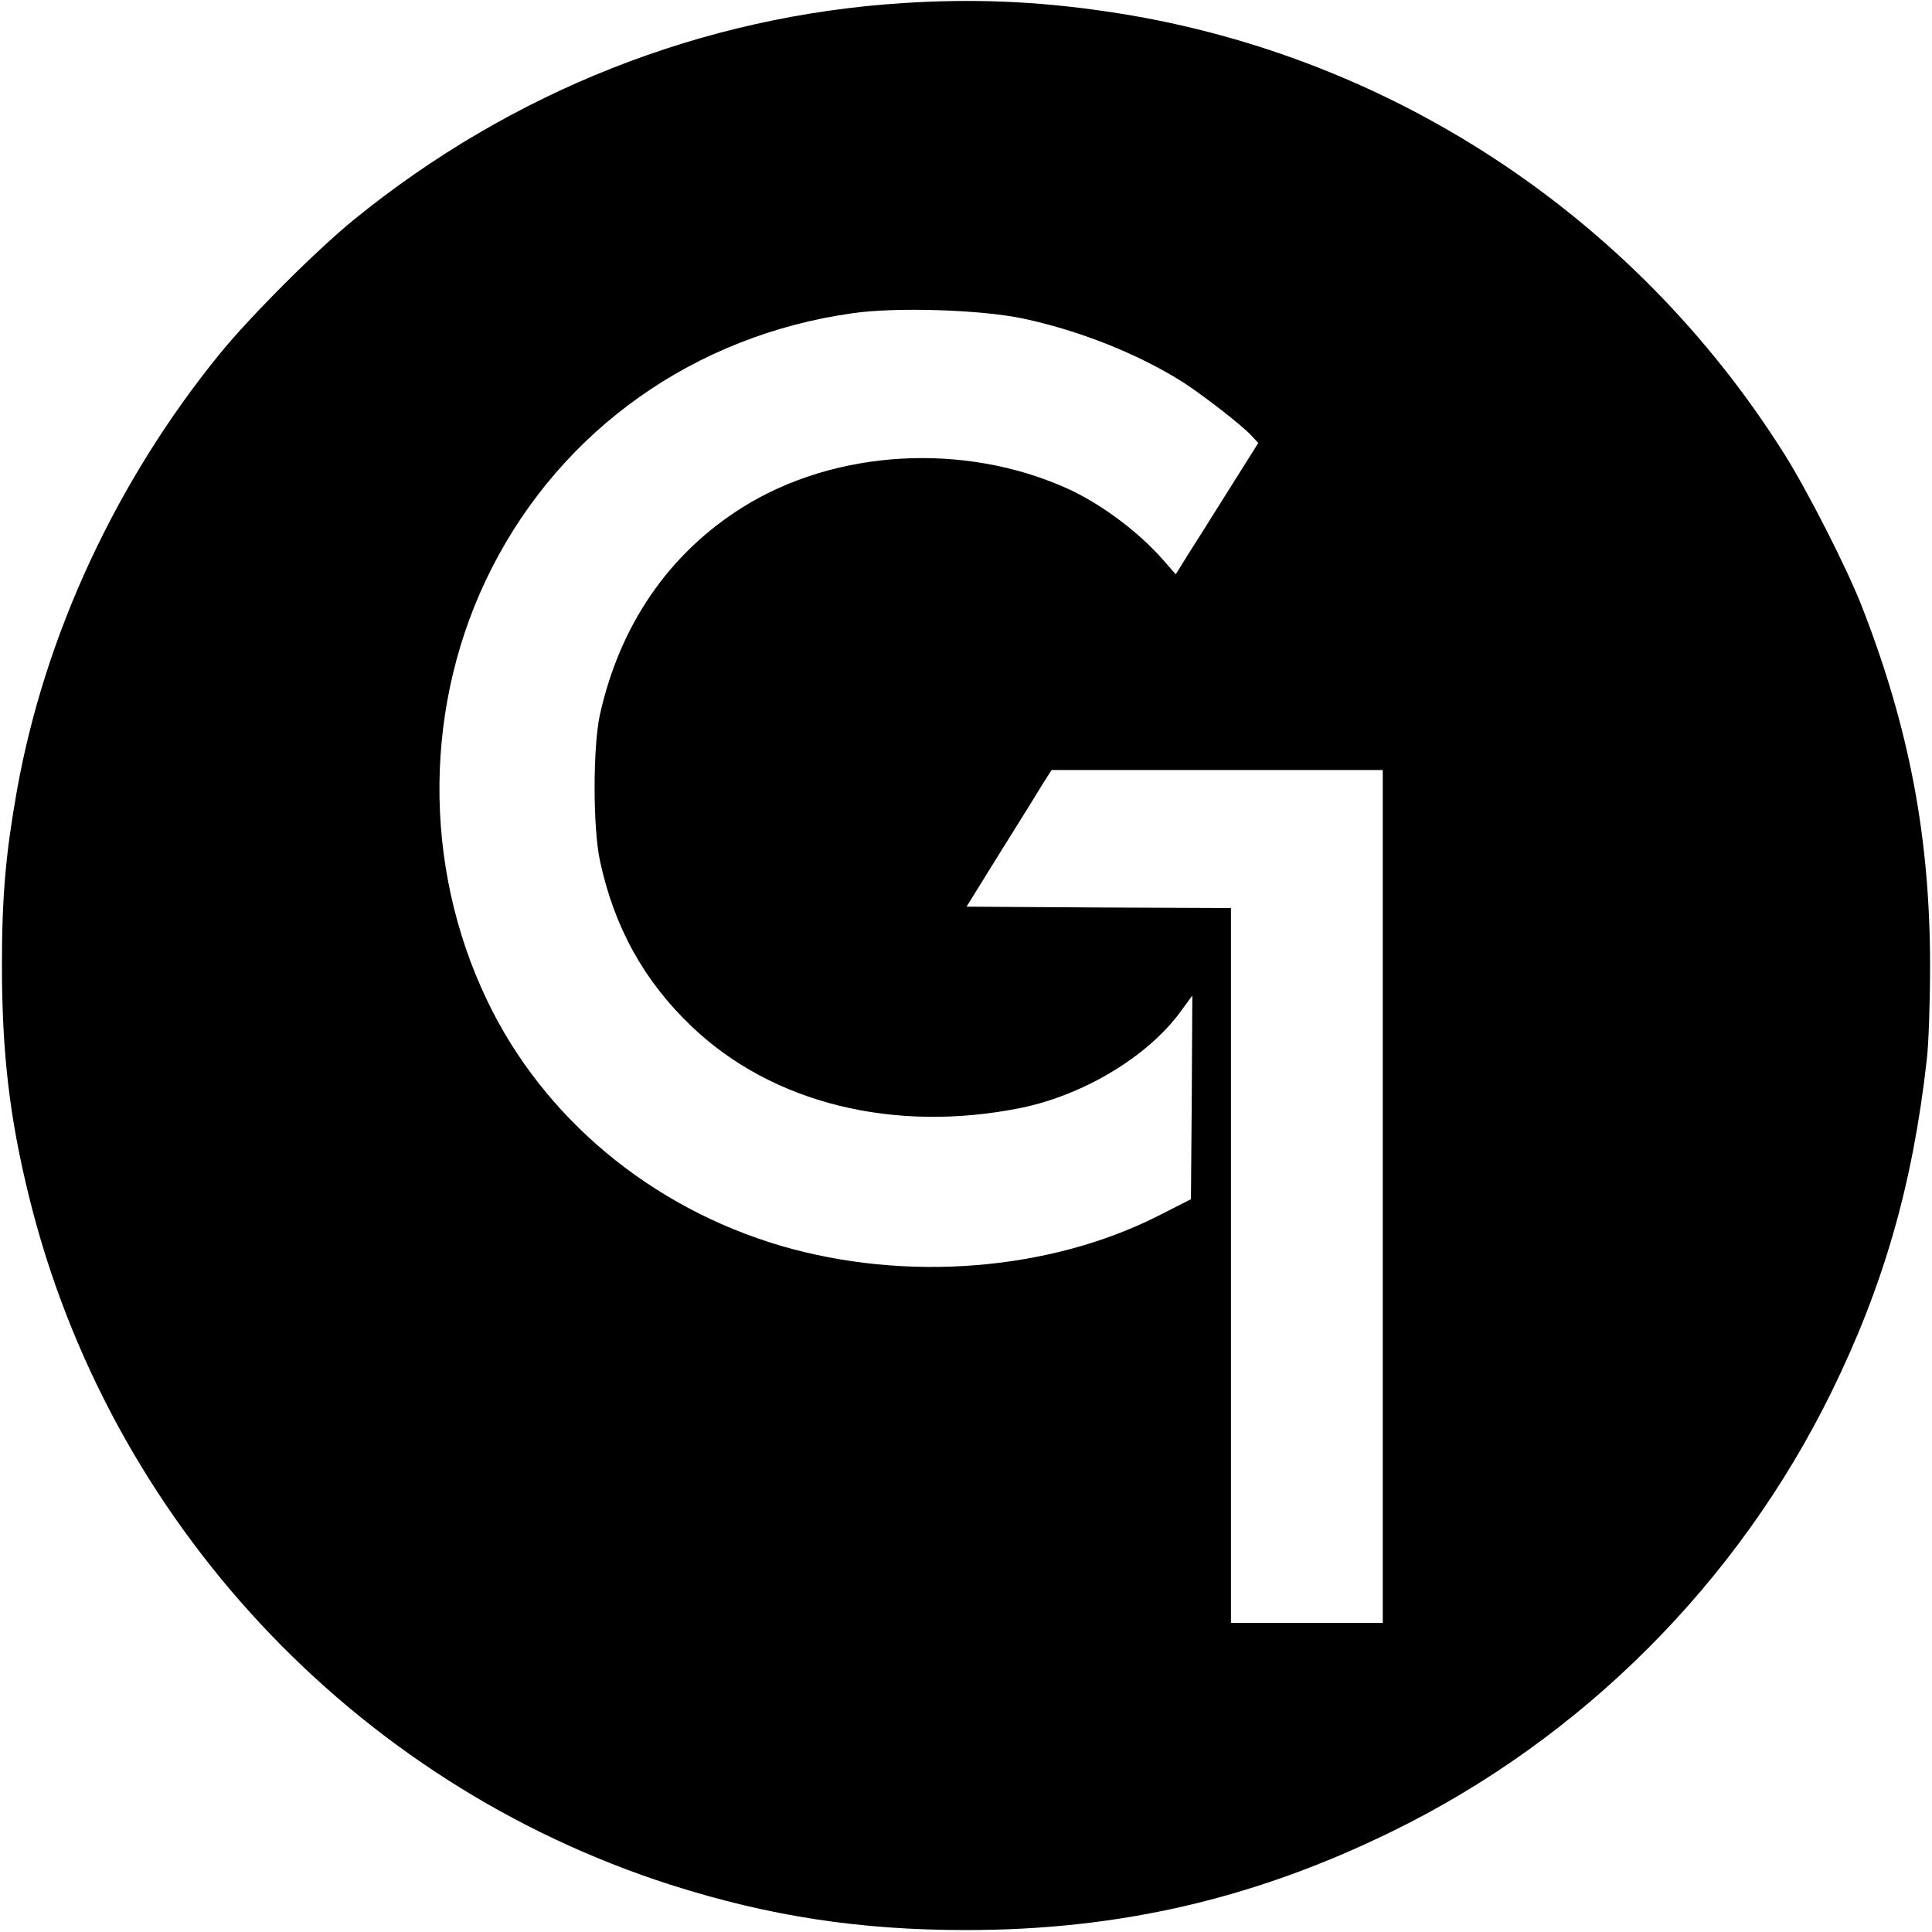
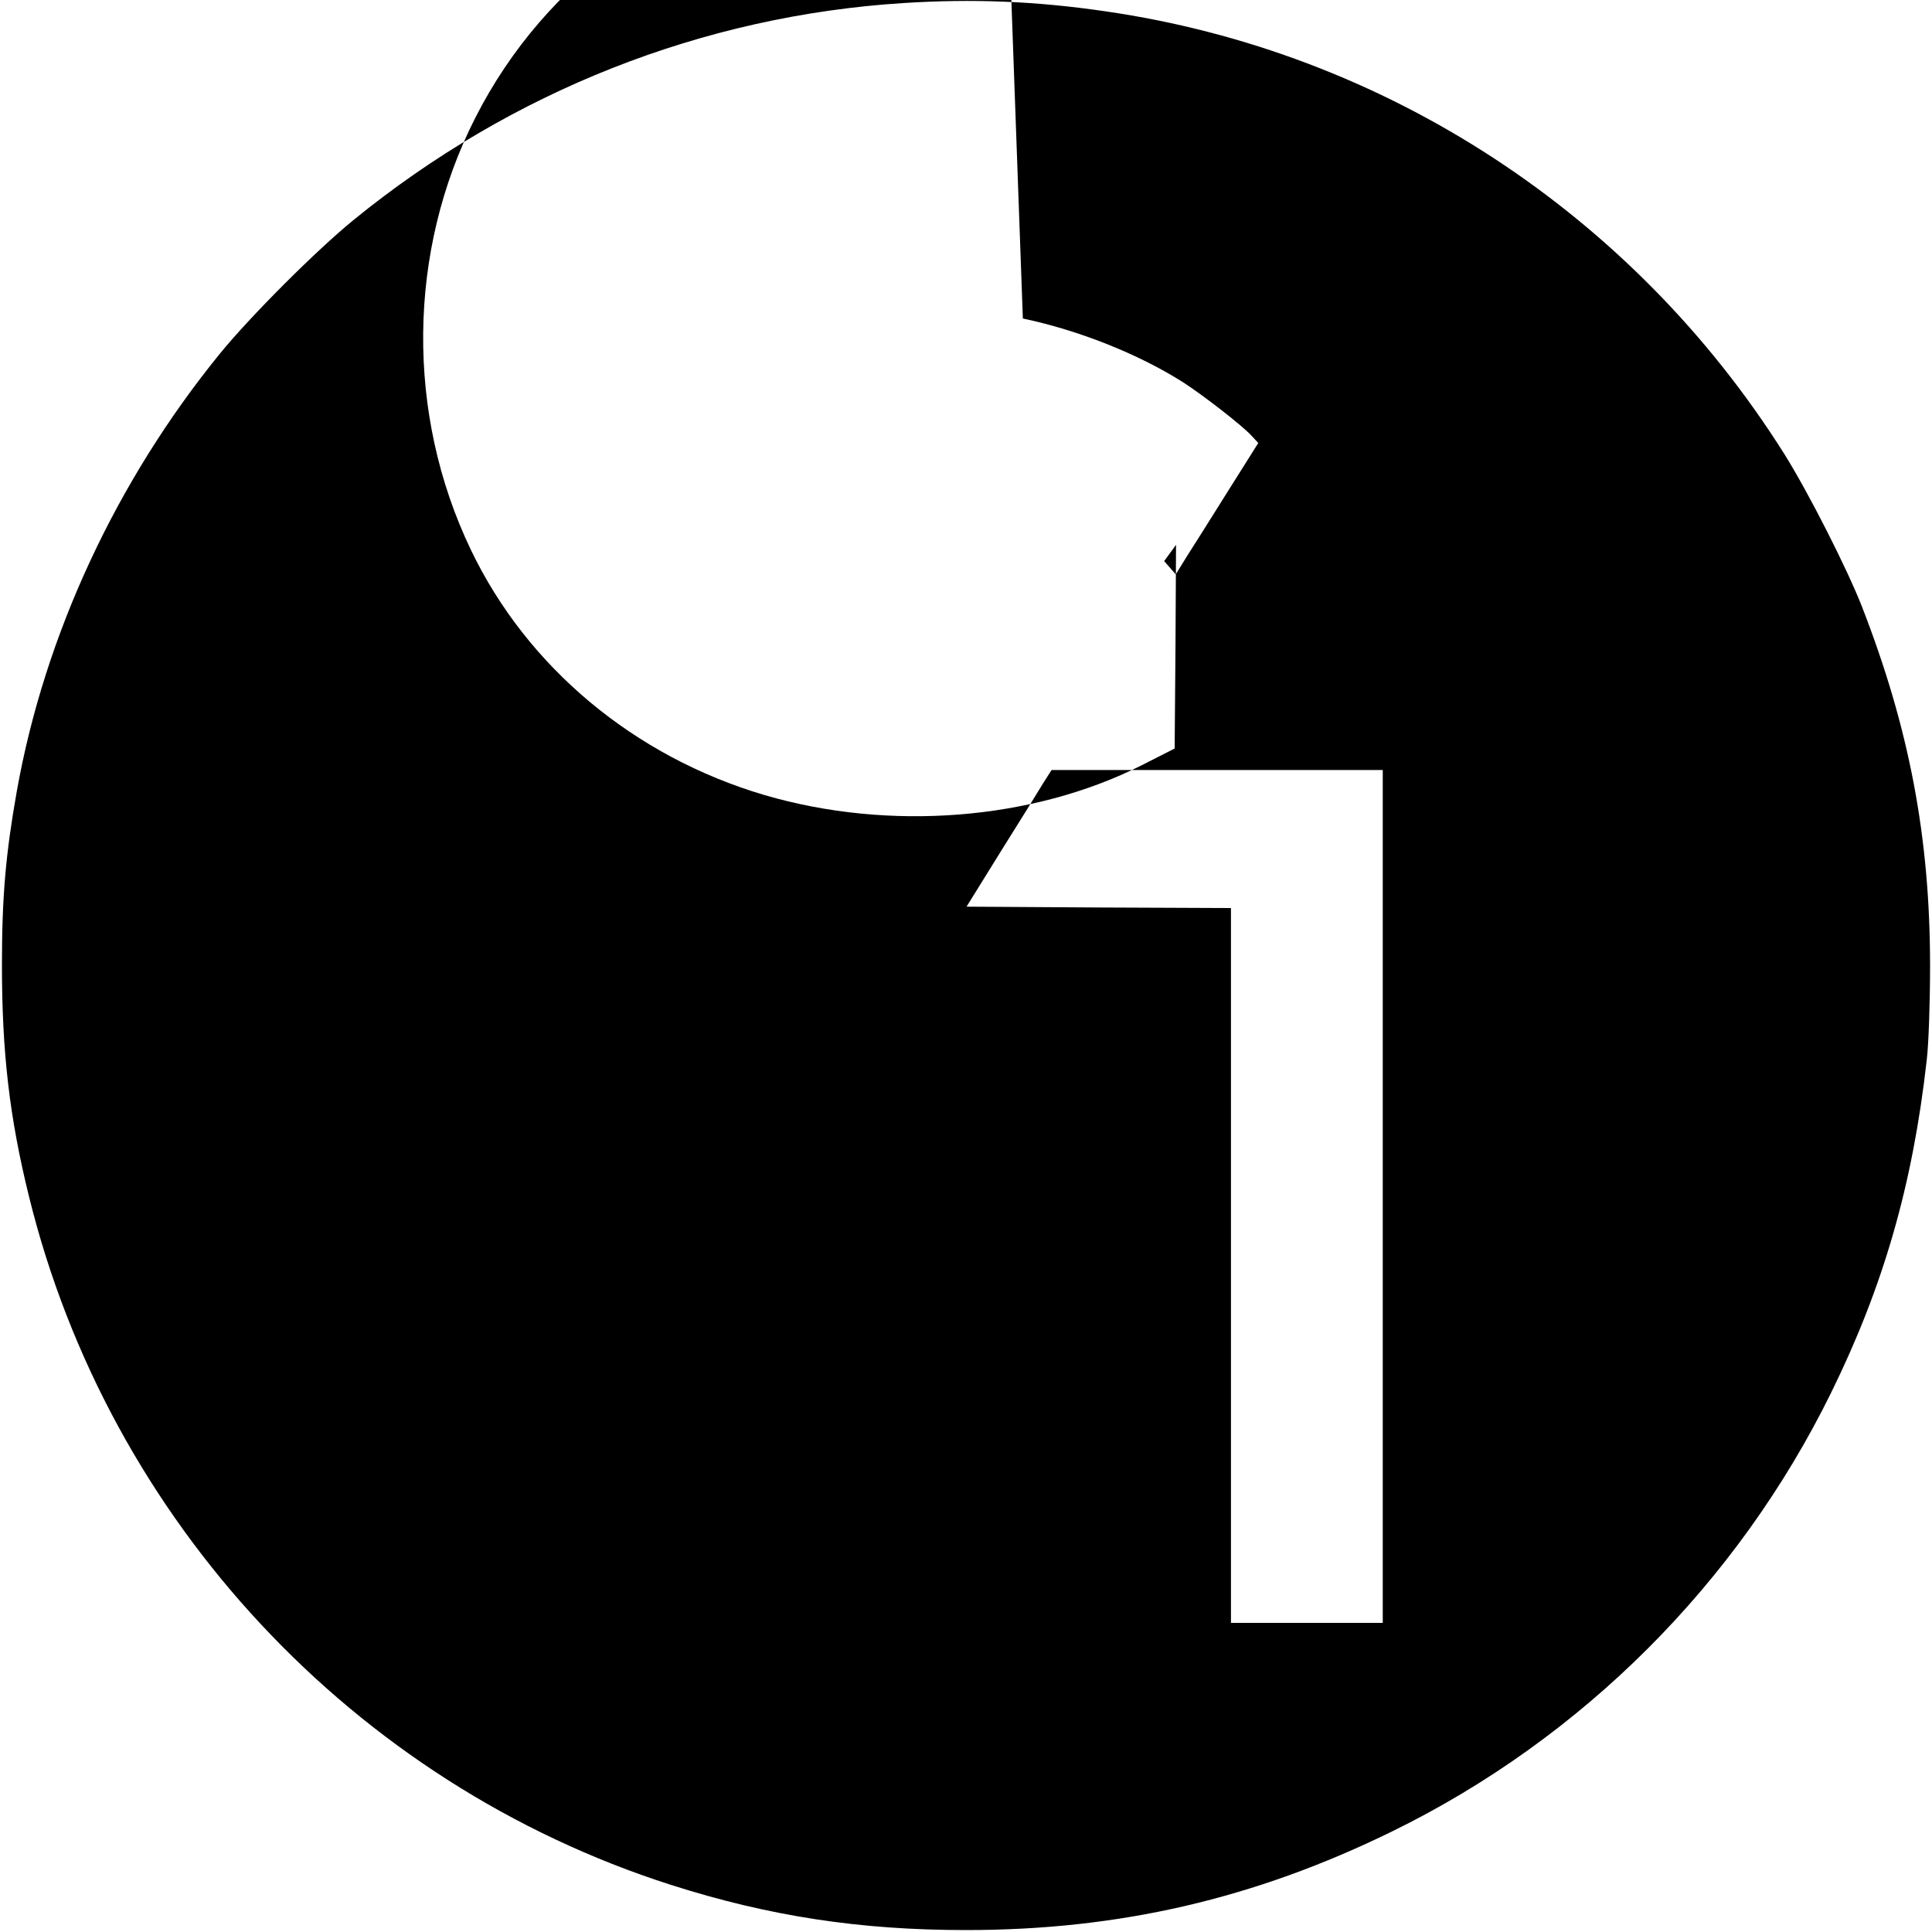
<svg xmlns="http://www.w3.org/2000/svg" version="1.0" width="700pt" height="700pt" viewBox="0 0 700 700" preserveAspectRatio="xMidYMid meet">
  <g transform="translate(0,700) scale(0.1,-0.1)" fill="#000000" stroke="none">
-     <path d="M3274 6989 c-728 -46 -1421 -320 -1993 -786 -136 -111 -373 -348 -484 -484 -376 -462 -635 -1019 -736 -1585 -40 -226 -54 -381 -54 -629 0 -317 27 -552 98 -840 289 -1175 1176 -2126 2325 -2494 357 -114 686 -164 1070 -164 555 0 1045 113 1545 358 688 337 1251 900 1590 1590 189 385 295 751 346 1205 7 58 12 211 12 340 0 465 -75 860 -246 1300 -54 139 -196 418 -282 555 -549 872 -1448 1458 -2460 1604 -251 37 -483 46 -731 30z m432 -1143 c204 -43 420 -129 582 -232 71 -46 208 -152 244 -190 l27 -29 -107 -170 c-59 -94 -126 -201 -150 -238 l-42 -68 -42 48 c-89 103 -227 207 -351 263 -375 169 -842 142 -1178 -69 -267 -168 -444 -427 -516 -753 -25 -118 -25 -409 1 -528 52 -241 160 -435 332 -599 292 -279 734 -388 1194 -295 227 47 457 185 577 348 l43 59 -2 -369 -3 -369 -120 -61 c-395 -199 -913 -240 -1365 -108 -472 139 -861 463 -1065 889 -236 492 -230 1081 16 1565 256 504 735 844 1307 925 157 23 466 13 618 -19z m1304 -3181 l0 -1545 -275 0 -275 0 0 1295 0 1295 -479 2 -479 3 124 200 c69 110 138 221 154 248 l30 47 600 0 600 0 0 -1545z" />
+     <path d="M3274 6989 c-728 -46 -1421 -320 -1993 -786 -136 -111 -373 -348 -484 -484 -376 -462 -635 -1019 -736 -1585 -40 -226 -54 -381 -54 -629 0 -317 27 -552 98 -840 289 -1175 1176 -2126 2325 -2494 357 -114 686 -164 1070 -164 555 0 1045 113 1545 358 688 337 1251 900 1590 1590 189 385 295 751 346 1205 7 58 12 211 12 340 0 465 -75 860 -246 1300 -54 139 -196 418 -282 555 -549 872 -1448 1458 -2460 1604 -251 37 -483 46 -731 30z m432 -1143 c204 -43 420 -129 582 -232 71 -46 208 -152 244 -190 l27 -29 -107 -170 c-59 -94 -126 -201 -150 -238 l-42 -68 -42 48 l43 59 -2 -369 -3 -369 -120 -61 c-395 -199 -913 -240 -1365 -108 -472 139 -861 463 -1065 889 -236 492 -230 1081 16 1565 256 504 735 844 1307 925 157 23 466 13 618 -19z m1304 -3181 l0 -1545 -275 0 -275 0 0 1295 0 1295 -479 2 -479 3 124 200 c69 110 138 221 154 248 l30 47 600 0 600 0 0 -1545z" />
  </g>
</svg>